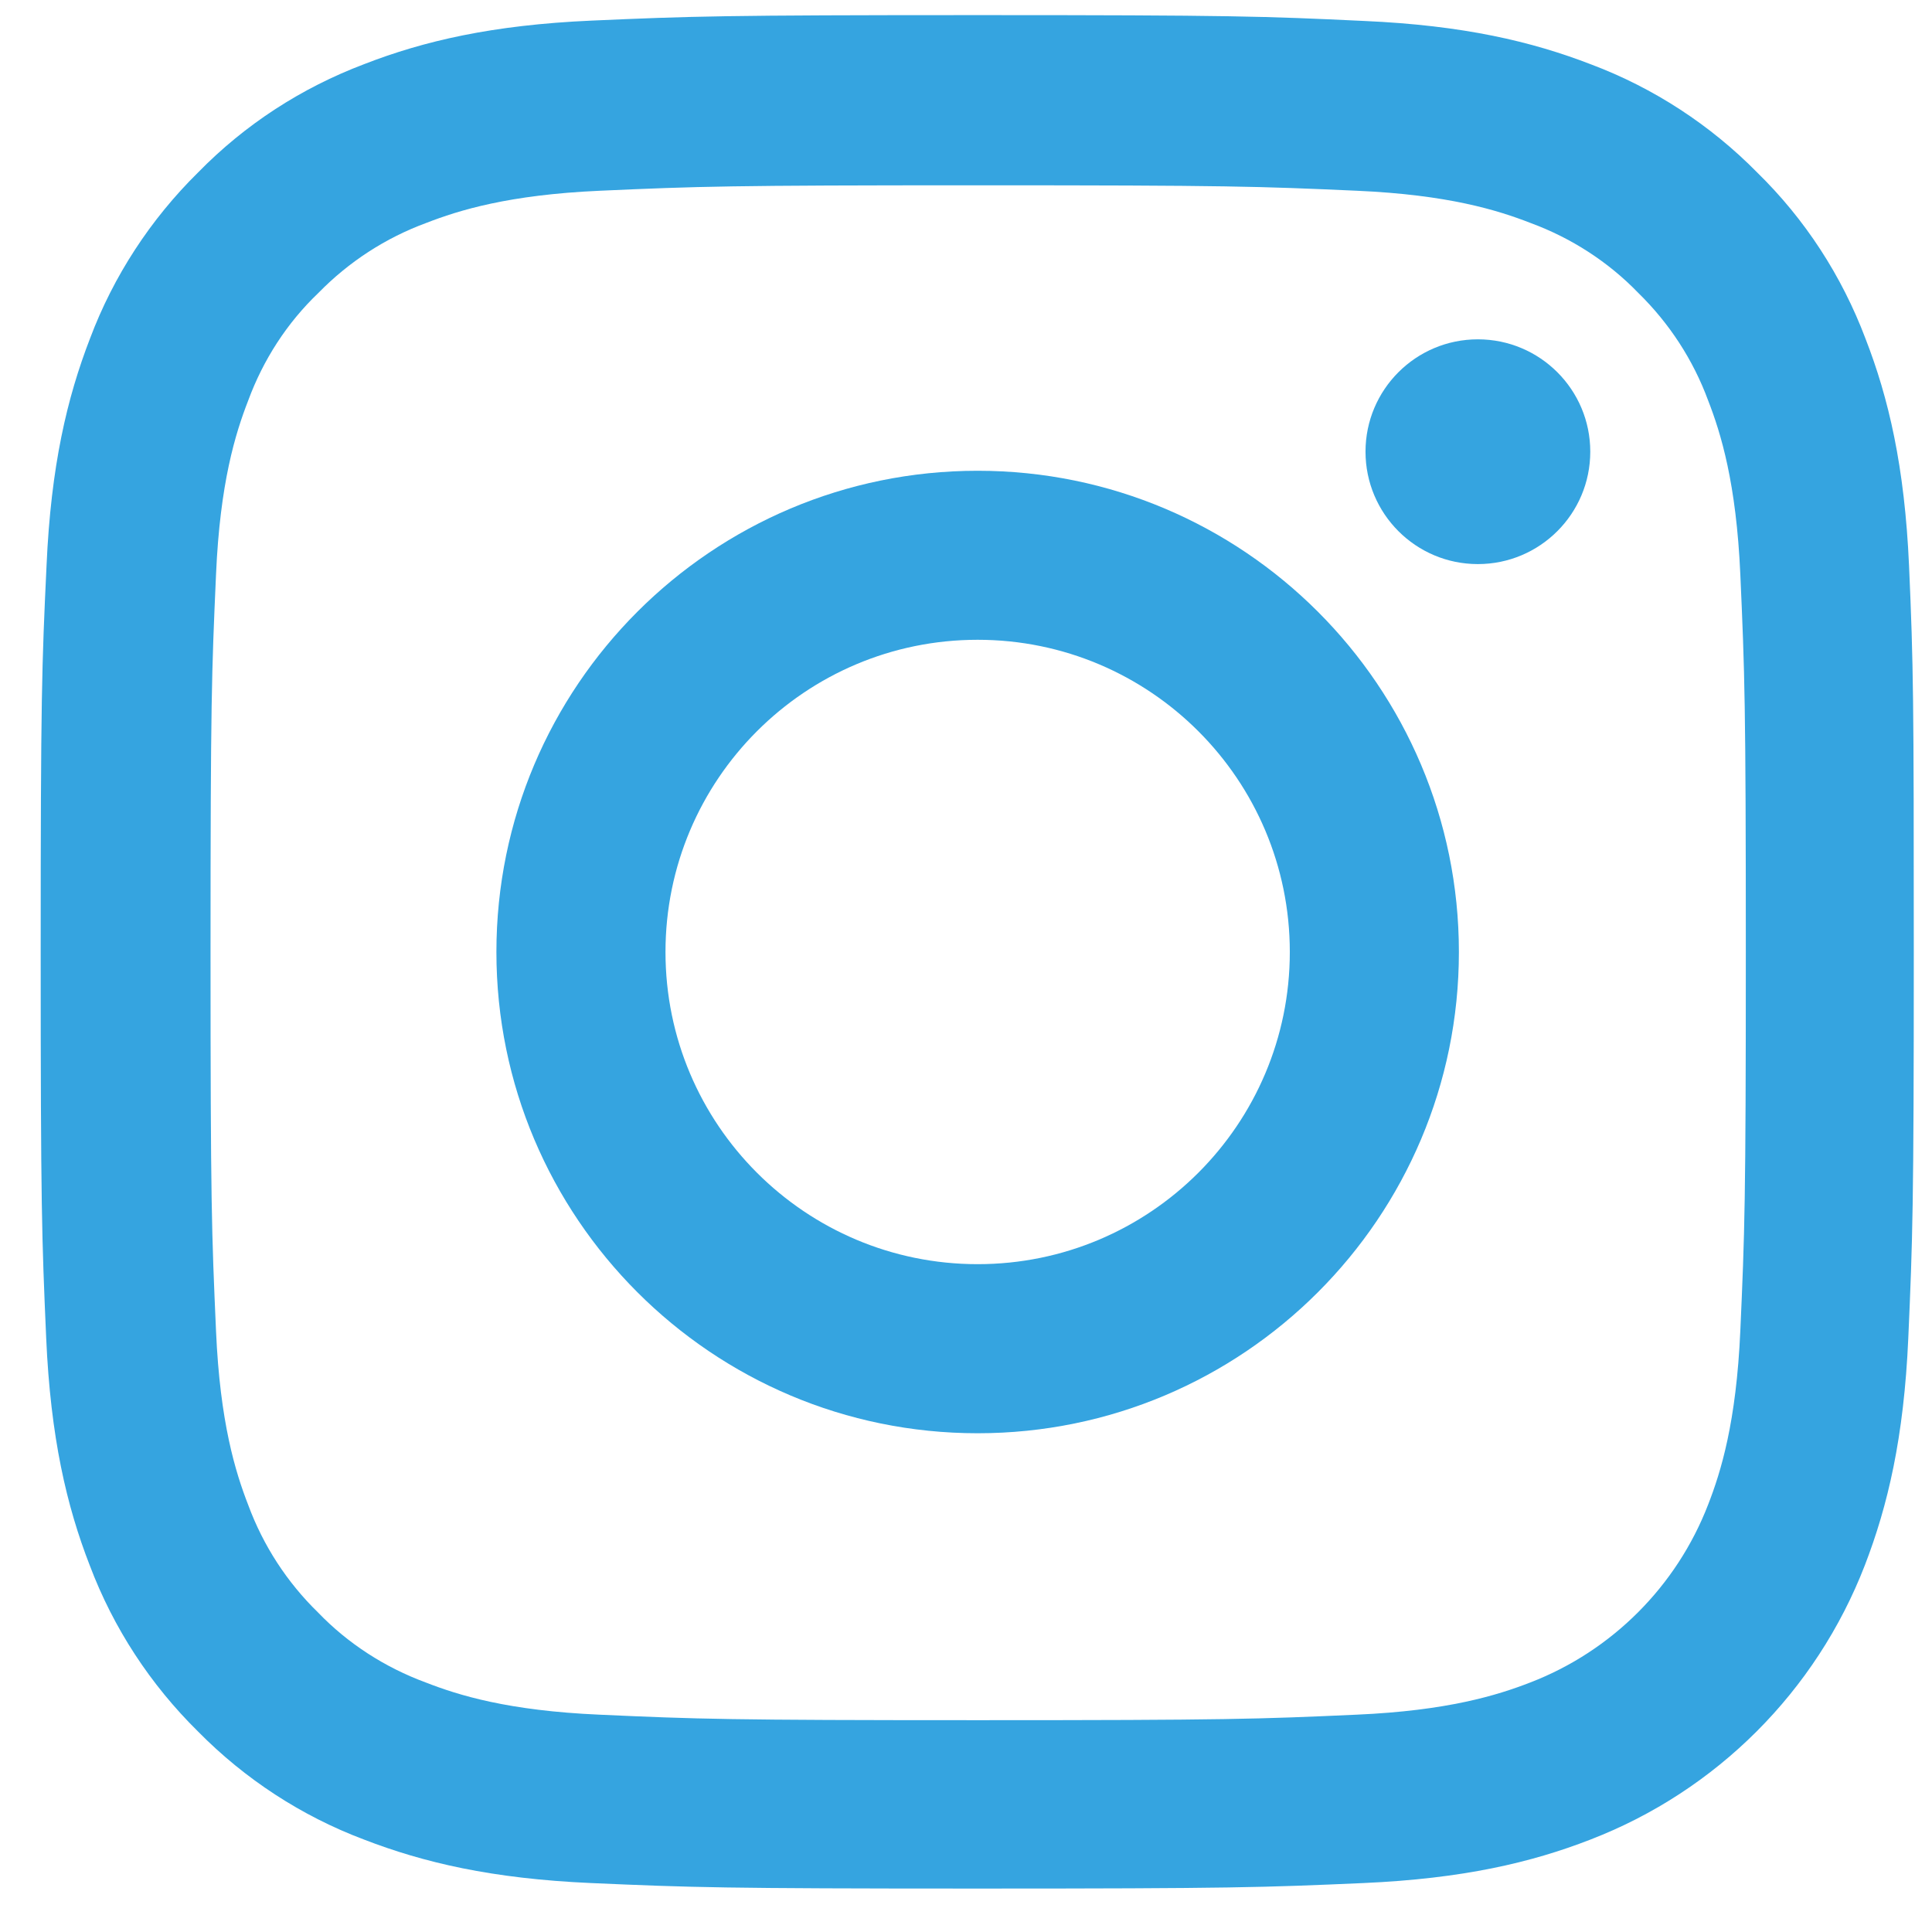
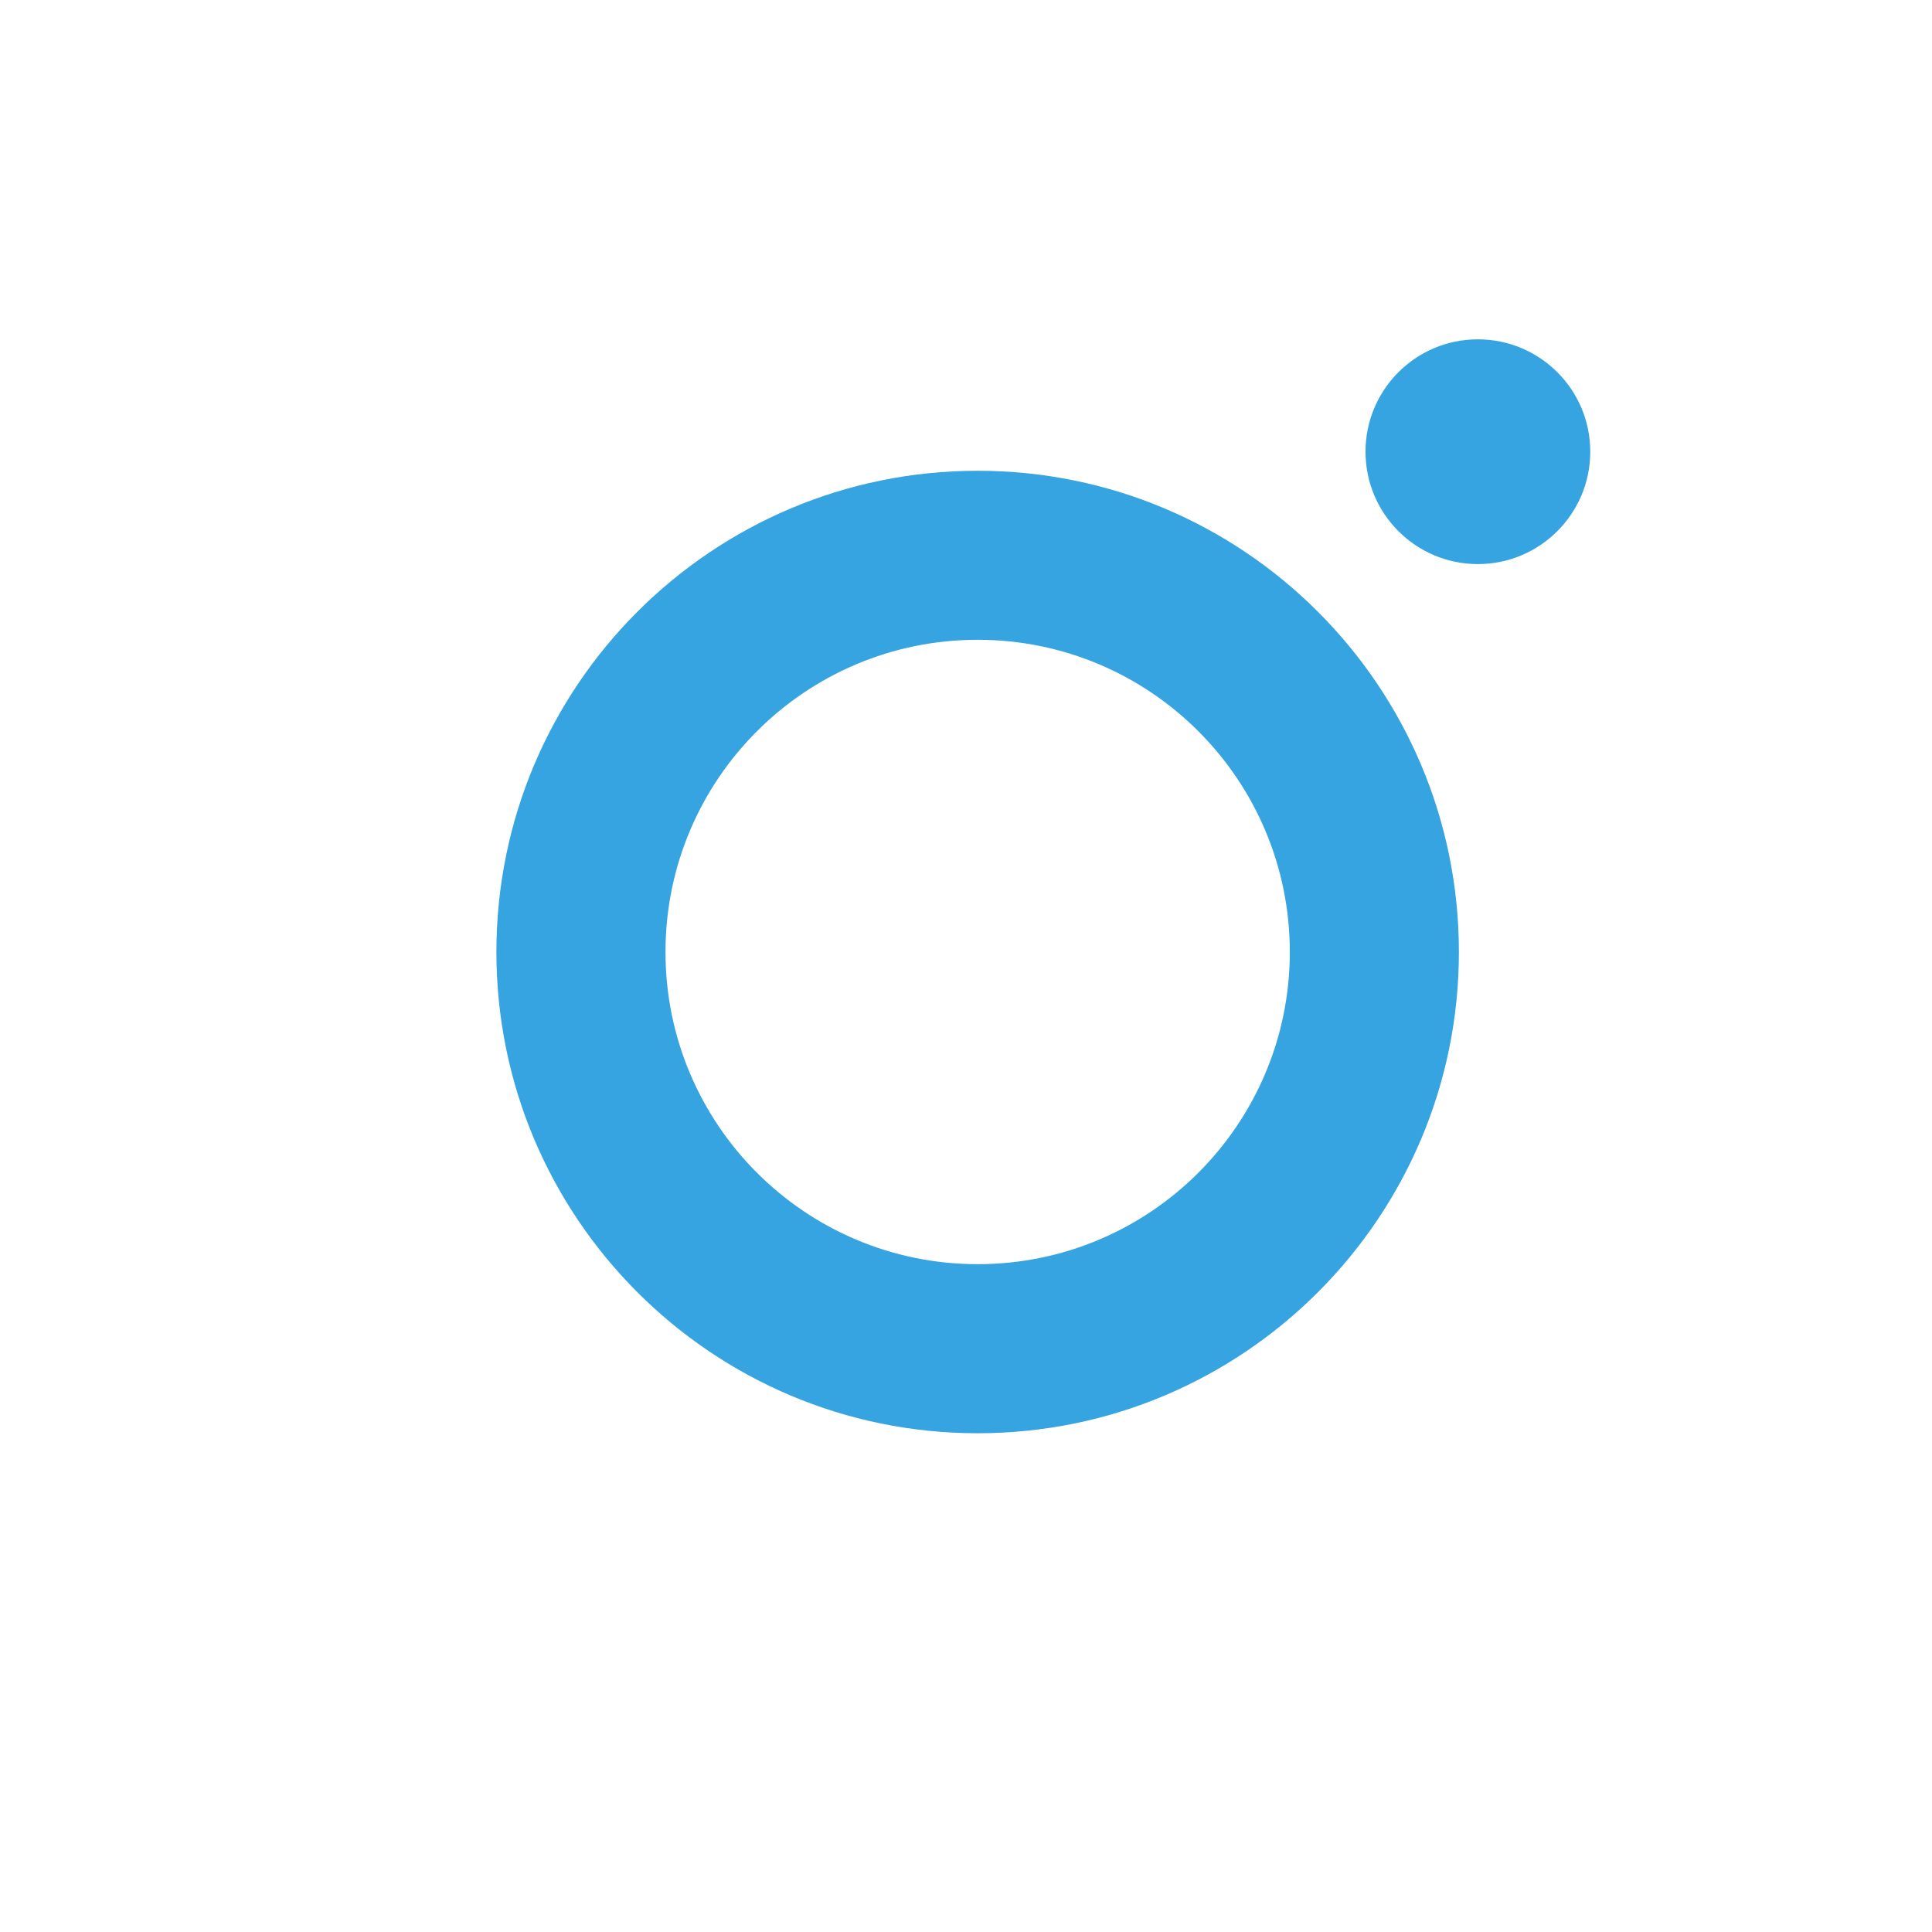
<svg xmlns="http://www.w3.org/2000/svg" width="33" height="33" viewBox="0 0 33 33" fill="none">
-   <path d="M32.608 9.666C32.533 7.966 32.258 6.797 31.864 5.784C31.458 4.709 30.832 3.746 30.014 2.946C29.213 2.133 28.244 1.502 27.182 1.102C26.163 0.708 25 0.433 23.3 0.358C21.587 0.277 21.043 0.258 16.698 0.258C12.354 0.258 11.81 0.277 10.103 0.352C8.403 0.427 7.234 0.702 6.222 1.095C5.146 1.502 4.184 2.127 3.383 2.946C2.571 3.746 1.939 4.715 1.539 5.778C1.145 6.797 0.87 7.959 0.795 9.66C0.714 11.373 0.695 11.916 0.695 16.261C0.695 20.605 0.714 21.149 0.789 22.856C0.864 24.556 1.139 25.725 1.533 26.738C1.939 27.813 2.571 28.776 3.383 29.576C4.184 30.389 5.152 31.02 6.215 31.42C7.234 31.814 8.397 32.089 10.097 32.164C11.804 32.239 12.348 32.258 16.692 32.258C21.037 32.258 21.581 32.239 23.287 32.164C24.988 32.089 26.157 31.814 27.169 31.42C29.32 30.589 31.02 28.888 31.852 26.738C32.245 25.719 32.52 24.556 32.595 22.856C32.67 21.149 32.689 20.605 32.689 16.261C32.689 11.916 32.683 11.373 32.608 9.666ZM29.726 22.731C29.657 24.294 29.395 25.138 29.176 25.7C28.638 27.094 27.532 28.201 26.138 28.738C25.575 28.957 24.725 29.22 23.169 29.288C21.481 29.364 20.974 29.382 16.705 29.382C12.435 29.382 11.923 29.364 10.241 29.288C8.678 29.22 7.834 28.957 7.272 28.738C6.578 28.482 5.946 28.076 5.434 27.544C4.902 27.026 4.496 26.4 4.24 25.707C4.021 25.144 3.758 24.294 3.69 22.737C3.615 21.049 3.596 20.543 3.596 16.273C3.596 12.004 3.615 11.491 3.69 9.81C3.758 8.247 4.021 7.403 4.24 6.84C4.496 6.146 4.902 5.515 5.44 5.002C5.959 4.471 6.584 4.065 7.278 3.809C7.841 3.59 8.691 3.327 10.247 3.258C11.935 3.183 12.441 3.165 16.711 3.165C20.987 3.165 21.493 3.183 23.175 3.258C24.738 3.327 25.581 3.59 26.144 3.809C26.838 4.065 27.469 4.471 27.982 5.002C28.513 5.521 28.92 6.146 29.176 6.84C29.395 7.403 29.657 8.253 29.726 9.81C29.801 11.498 29.82 12.004 29.82 16.273C29.82 20.543 29.801 21.043 29.726 22.731Z" fill="#35A4E0" />
  <path d="M16.699 8.041C12.161 8.041 8.479 11.722 8.479 16.261C8.479 20.799 12.161 24.481 16.699 24.481C21.237 24.481 24.919 20.799 24.919 16.261C24.919 11.722 21.237 8.041 16.699 8.041ZM16.699 21.593C13.755 21.593 11.367 19.205 11.367 16.261C11.367 13.316 13.755 10.928 16.699 10.928C19.643 10.928 22.031 13.316 22.031 16.261C22.031 19.205 19.643 21.593 16.699 21.593Z" fill="#35A4E0" />
  <path d="M27.163 7.715C27.163 8.775 26.303 9.635 25.243 9.635C24.183 9.635 23.324 8.775 23.324 7.715C23.324 6.655 24.183 5.796 25.243 5.796C26.303 5.796 27.163 6.655 27.163 7.715Z" fill="#35A4E0" />
</svg>